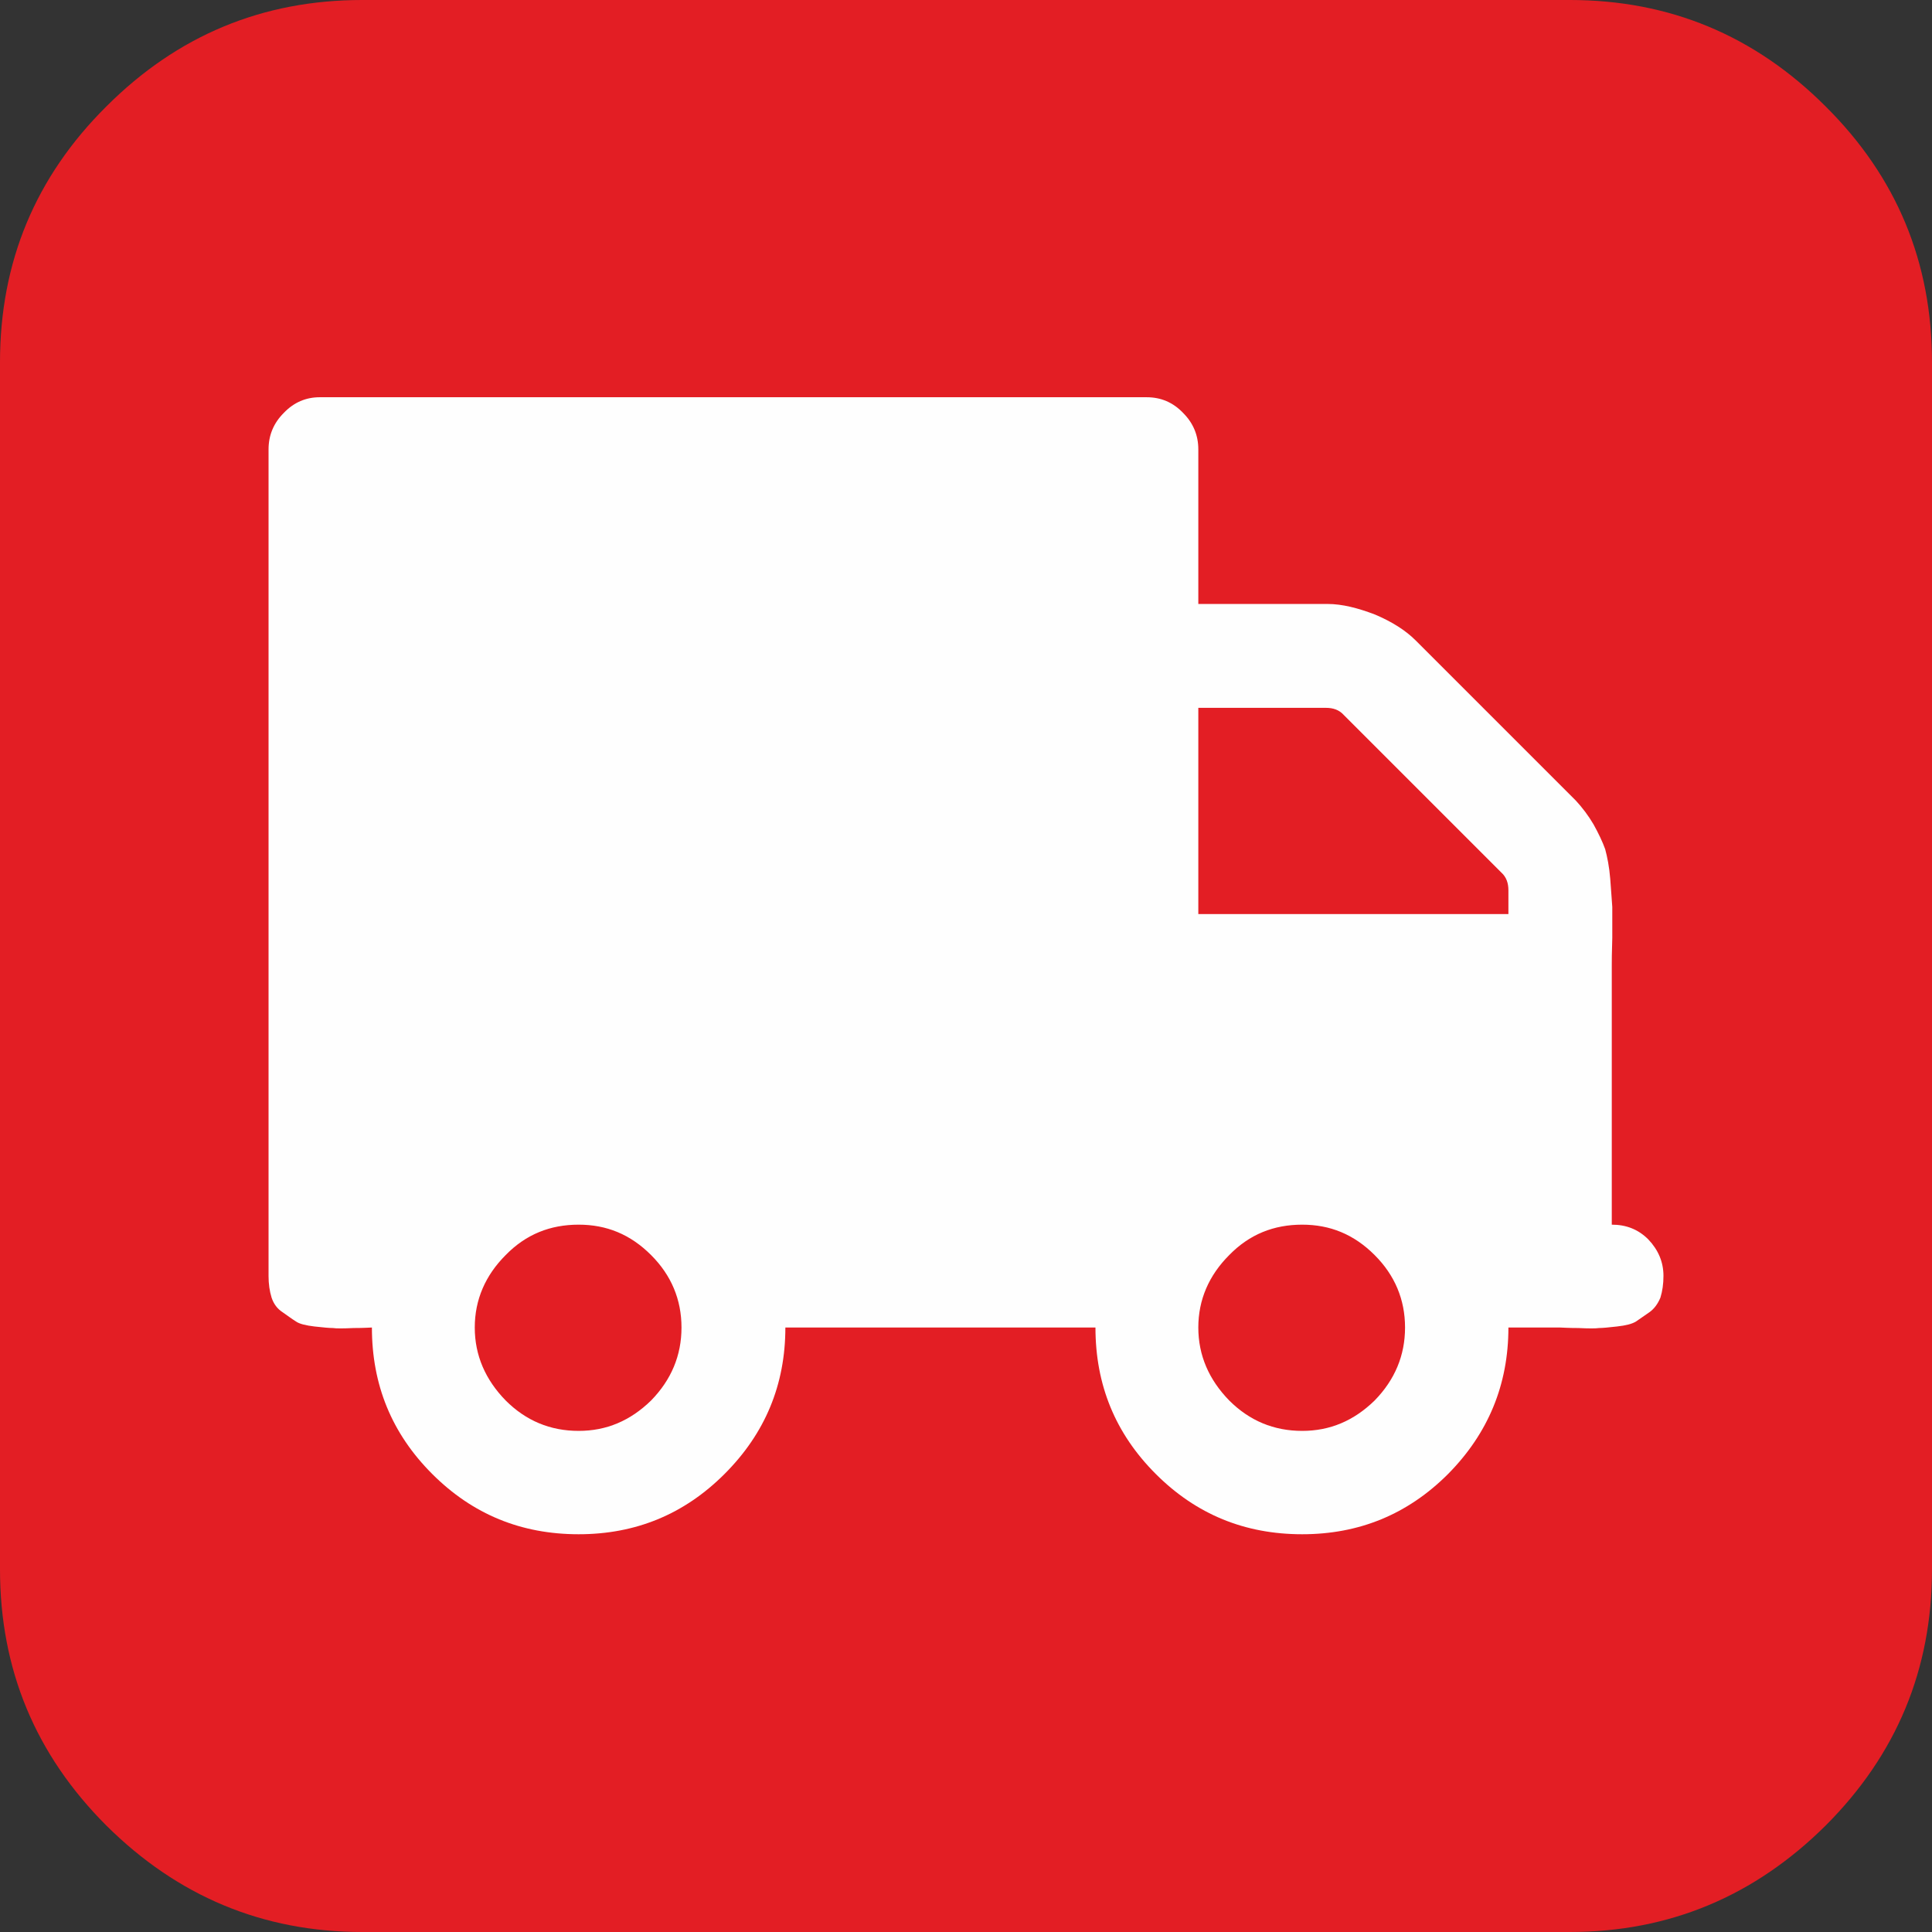
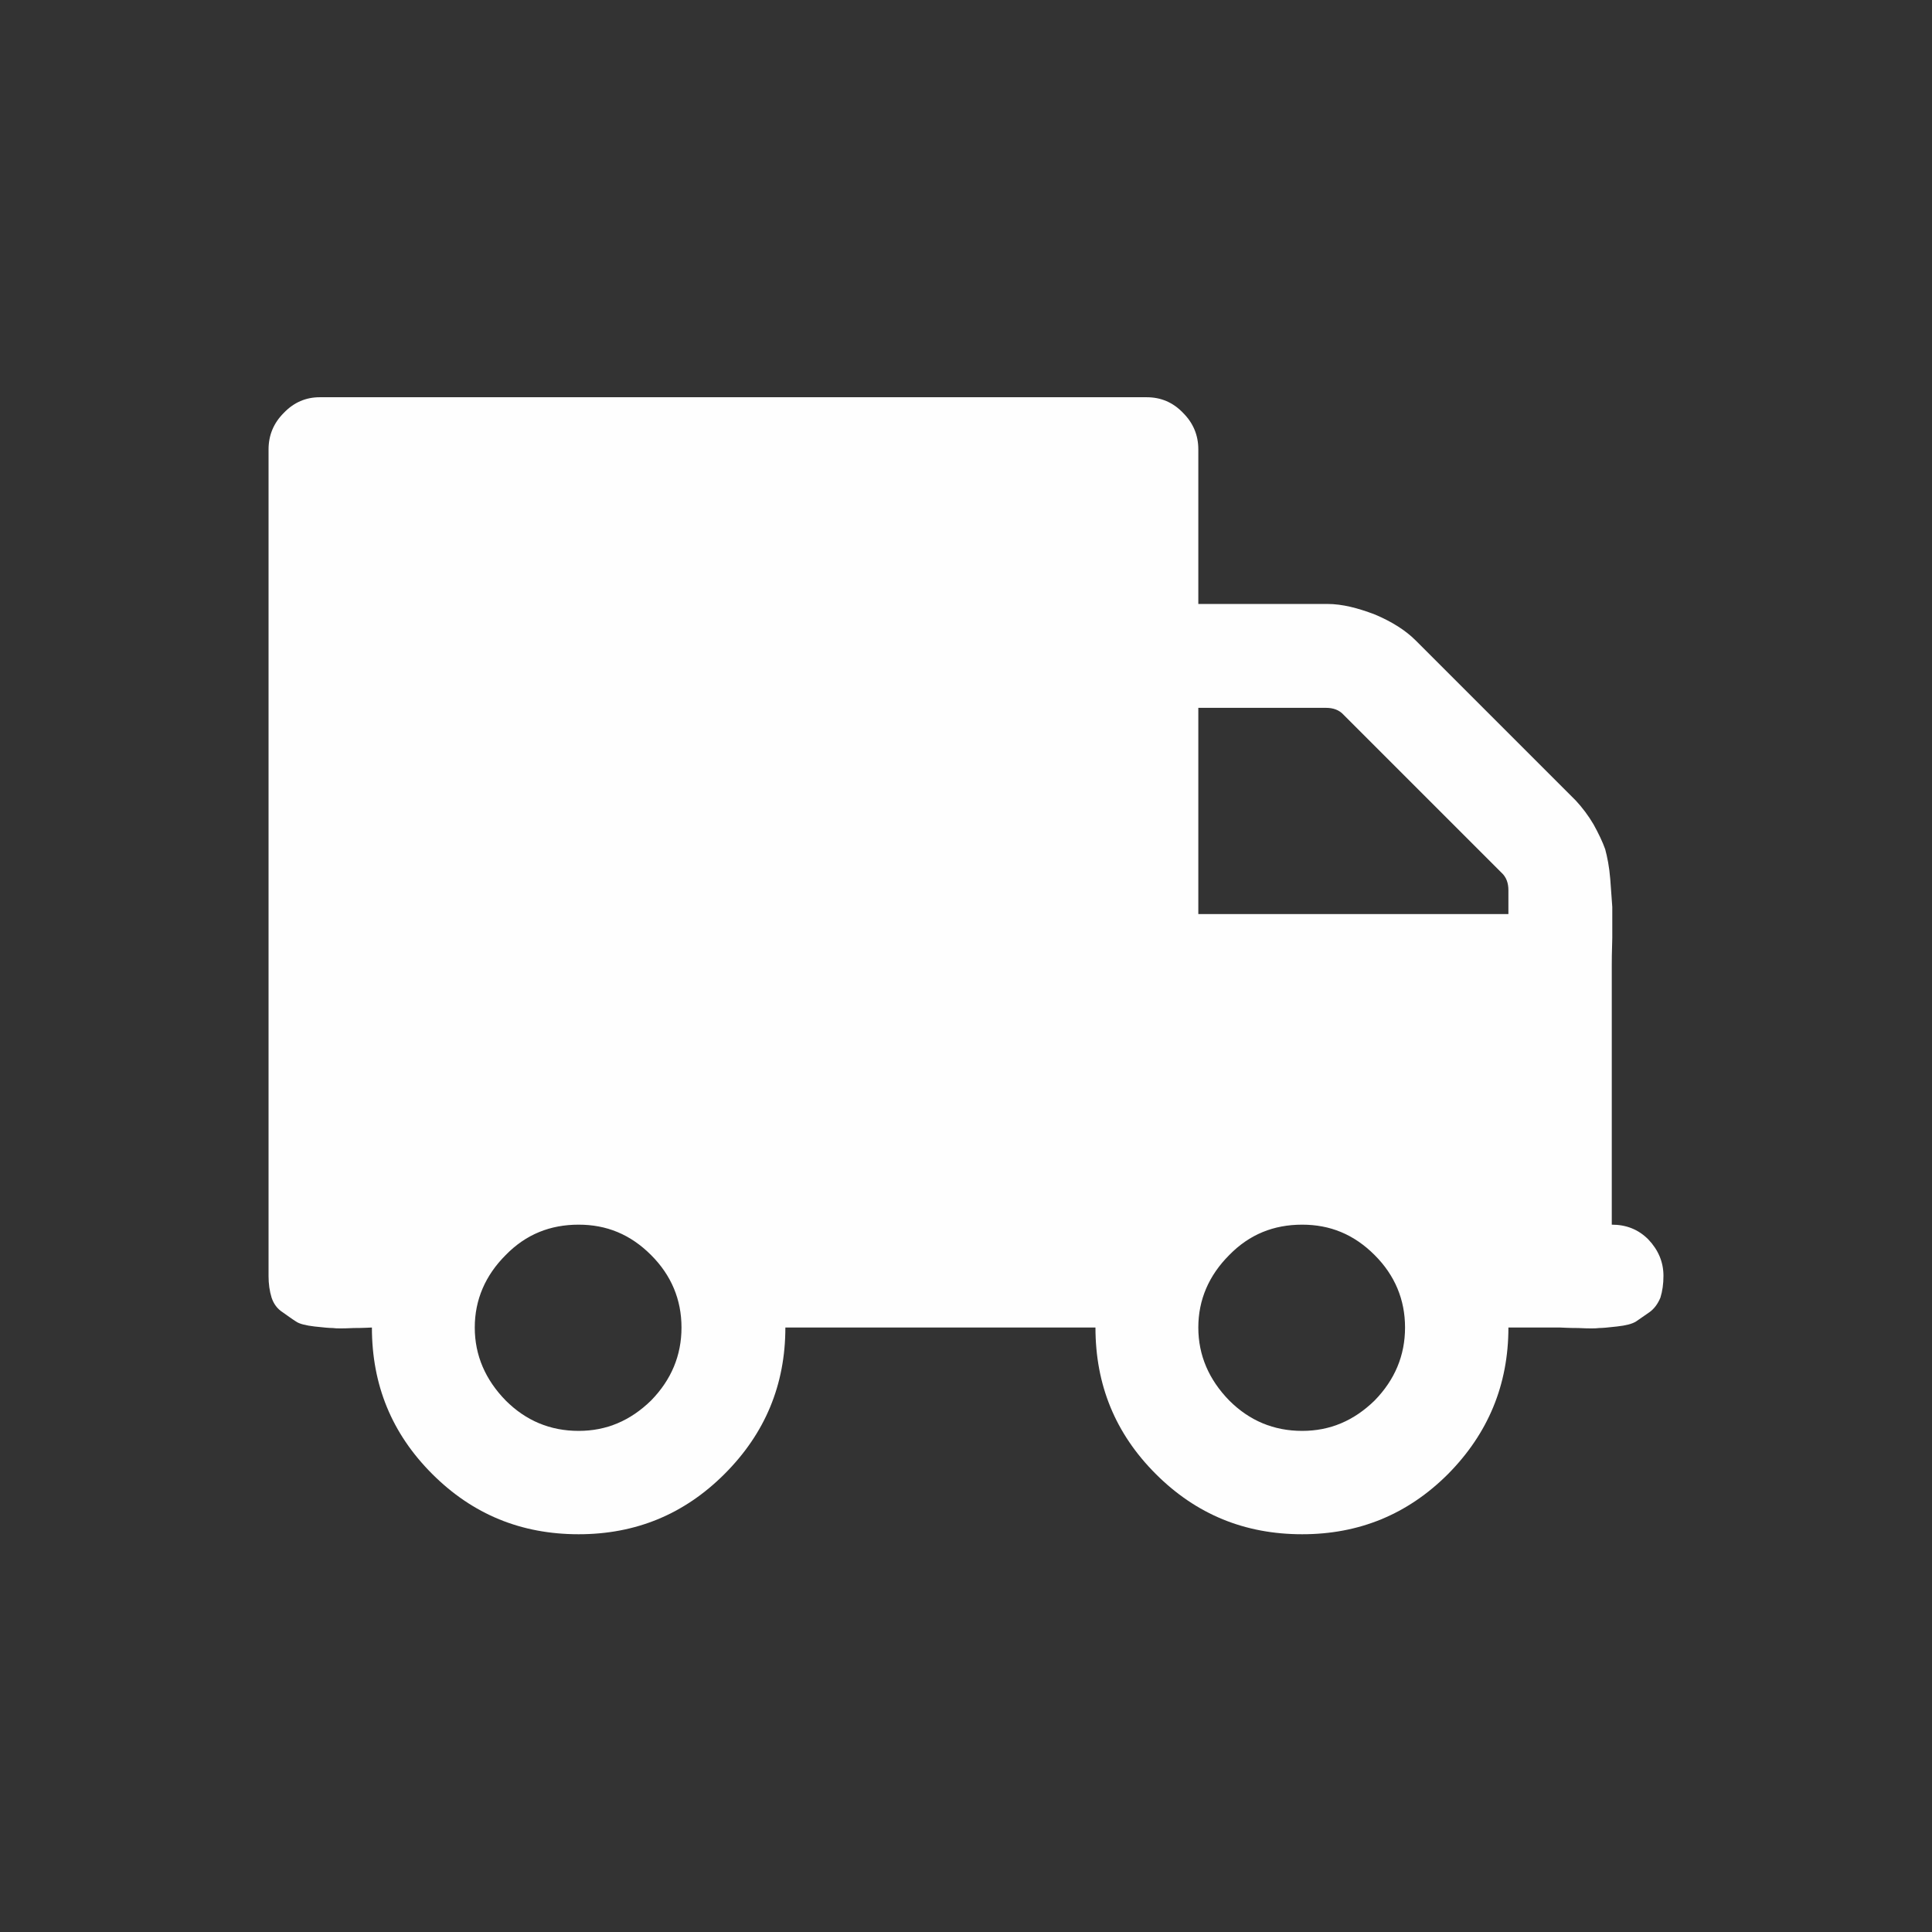
<svg xmlns="http://www.w3.org/2000/svg" xml:space="preserve" width="90px" height="90px" version="1.0" style="shape-rendering:geometricPrecision; text-rendering:geometricPrecision; image-rendering:optimizeQuality; fill-rule:evenodd; clip-rule:evenodd" viewBox="0 0 38.13 38.13">
  <rect x="0" y="0" width="38.13" height="38.13" fill="#333333" stroke="none" />
  <defs>
    <style type="text/css">
   
    .fil1 {fill:#FEFEFE;fill-rule:nonzero}
    .fil0 {fill:#E31E24;fill-rule:nonzero}
   
  </style>
  </defs>
  <g id="Vrstva_x0020_1">
    <g id="_2990295991056">
-       <path class="fil0" d="M38.13 7.15l0 23.82c0,1.98 -0.7,3.66 -2.1,5.06 -1.4,1.39 -3.08,2.1 -5.05,2.1l-23.83 0c-1.97,0 -3.65,-0.71 -5.05,-2.1 -1.4,-1.4 -2.1,-3.08 -2.1,-5.06l0 -23.82c0,-1.98 0.7,-3.66 2.1,-5.05 1.4,-1.4 3.08,-2.1 5.05,-2.1l23.83 0c1.97,0 3.65,0.7 5.05,2.1 1.4,1.39 2.1,3.07 2.1,5.05z" />
      <path class="fil1" d="M5.3 8.87l0 16.31c0,0.16 0.02,0.3 0.06,0.43 0.04,0.12 0.11,0.22 0.22,0.29 0.1,0.07 0.18,0.13 0.26,0.18 0.07,0.05 0.2,0.08 0.37,0.1 0.18,0.02 0.29,0.03 0.36,0.03 0.06,0.01 0.2,0.01 0.41,0 0.21,0 0.33,-0.01 0.36,-0.01 0,1.13 0.39,2.09 1.19,2.89 0.8,0.8 1.76,1.19 2.89,1.19 1.12,0 2.08,-0.39 2.88,-1.19 0.8,-0.8 1.2,-1.76 1.2,-2.89l6.12 0c0,1.13 0.39,2.09 1.19,2.89 0.8,0.8 1.76,1.19 2.89,1.19 1.12,0 2.08,-0.39 2.88,-1.19 0.79,-0.8 1.19,-1.76 1.19,-2.89l1.02 0c0.04,0 0.15,0.01 0.36,0.01 0.21,0.01 0.34,0.01 0.41,0 0.06,0 0.18,-0.01 0.35,-0.03 0.18,-0.02 0.3,-0.05 0.38,-0.1 0.07,-0.05 0.16,-0.11 0.26,-0.18 0.1,-0.07 0.17,-0.17 0.22,-0.29 0.04,-0.13 0.06,-0.27 0.06,-0.43 0,-0.27 -0.1,-0.51 -0.3,-0.72 -0.2,-0.2 -0.44,-0.29 -0.72,-0.29l0 -5.11c0,-0.08 0,-0.26 0.01,-0.55 0,-0.29 0,-0.49 0,-0.61 -0.01,-0.12 -0.02,-0.3 -0.04,-0.55 -0.02,-0.25 -0.06,-0.44 -0.1,-0.59 -0.05,-0.14 -0.13,-0.31 -0.23,-0.49 -0.1,-0.17 -0.22,-0.33 -0.35,-0.47l-3.16 -3.16c-0.2,-0.2 -0.47,-0.37 -0.8,-0.51 -0.34,-0.13 -0.65,-0.21 -0.94,-0.21l-2.55 0 0 -3.05c0,-0.28 -0.1,-0.52 -0.3,-0.72 -0.2,-0.21 -0.44,-0.31 -0.72,-0.31l-16.32 0c-0.27,0 -0.51,0.1 -0.71,0.31 -0.2,0.2 -0.3,0.44 -0.3,0.72zm4.68 18.77c-0.4,-0.41 -0.61,-0.89 -0.61,-1.44 0,-0.55 0.21,-1.03 0.61,-1.43 0.4,-0.41 0.88,-0.6 1.44,-0.6 0.55,0 1.02,0.19 1.43,0.6 0.4,0.4 0.6,0.88 0.6,1.43 0,0.55 -0.2,1.03 -0.6,1.44 -0.41,0.4 -0.88,0.6 -1.43,0.6 -0.56,0 -1.04,-0.2 -1.44,-0.6zm19.79 -9.6l-6.12 0 0 -4.07 2.52 0c0.14,0 0.26,0.04 0.35,0.14l3.11 3.11c0.1,0.09 0.14,0.21 0.14,0.35l0 0.47zm-5.51 9.6c-0.4,-0.41 -0.61,-0.89 -0.61,-1.44 0,-0.55 0.21,-1.03 0.61,-1.43 0.4,-0.41 0.88,-0.6 1.44,-0.6 0.55,0 1.02,0.19 1.43,0.6 0.4,0.4 0.6,0.88 0.6,1.43 0,0.55 -0.2,1.03 -0.6,1.44 -0.41,0.4 -0.88,0.6 -1.43,0.6 -0.56,0 -1.04,-0.2 -1.44,-0.6z" />
    </g>
  </g>
</svg>